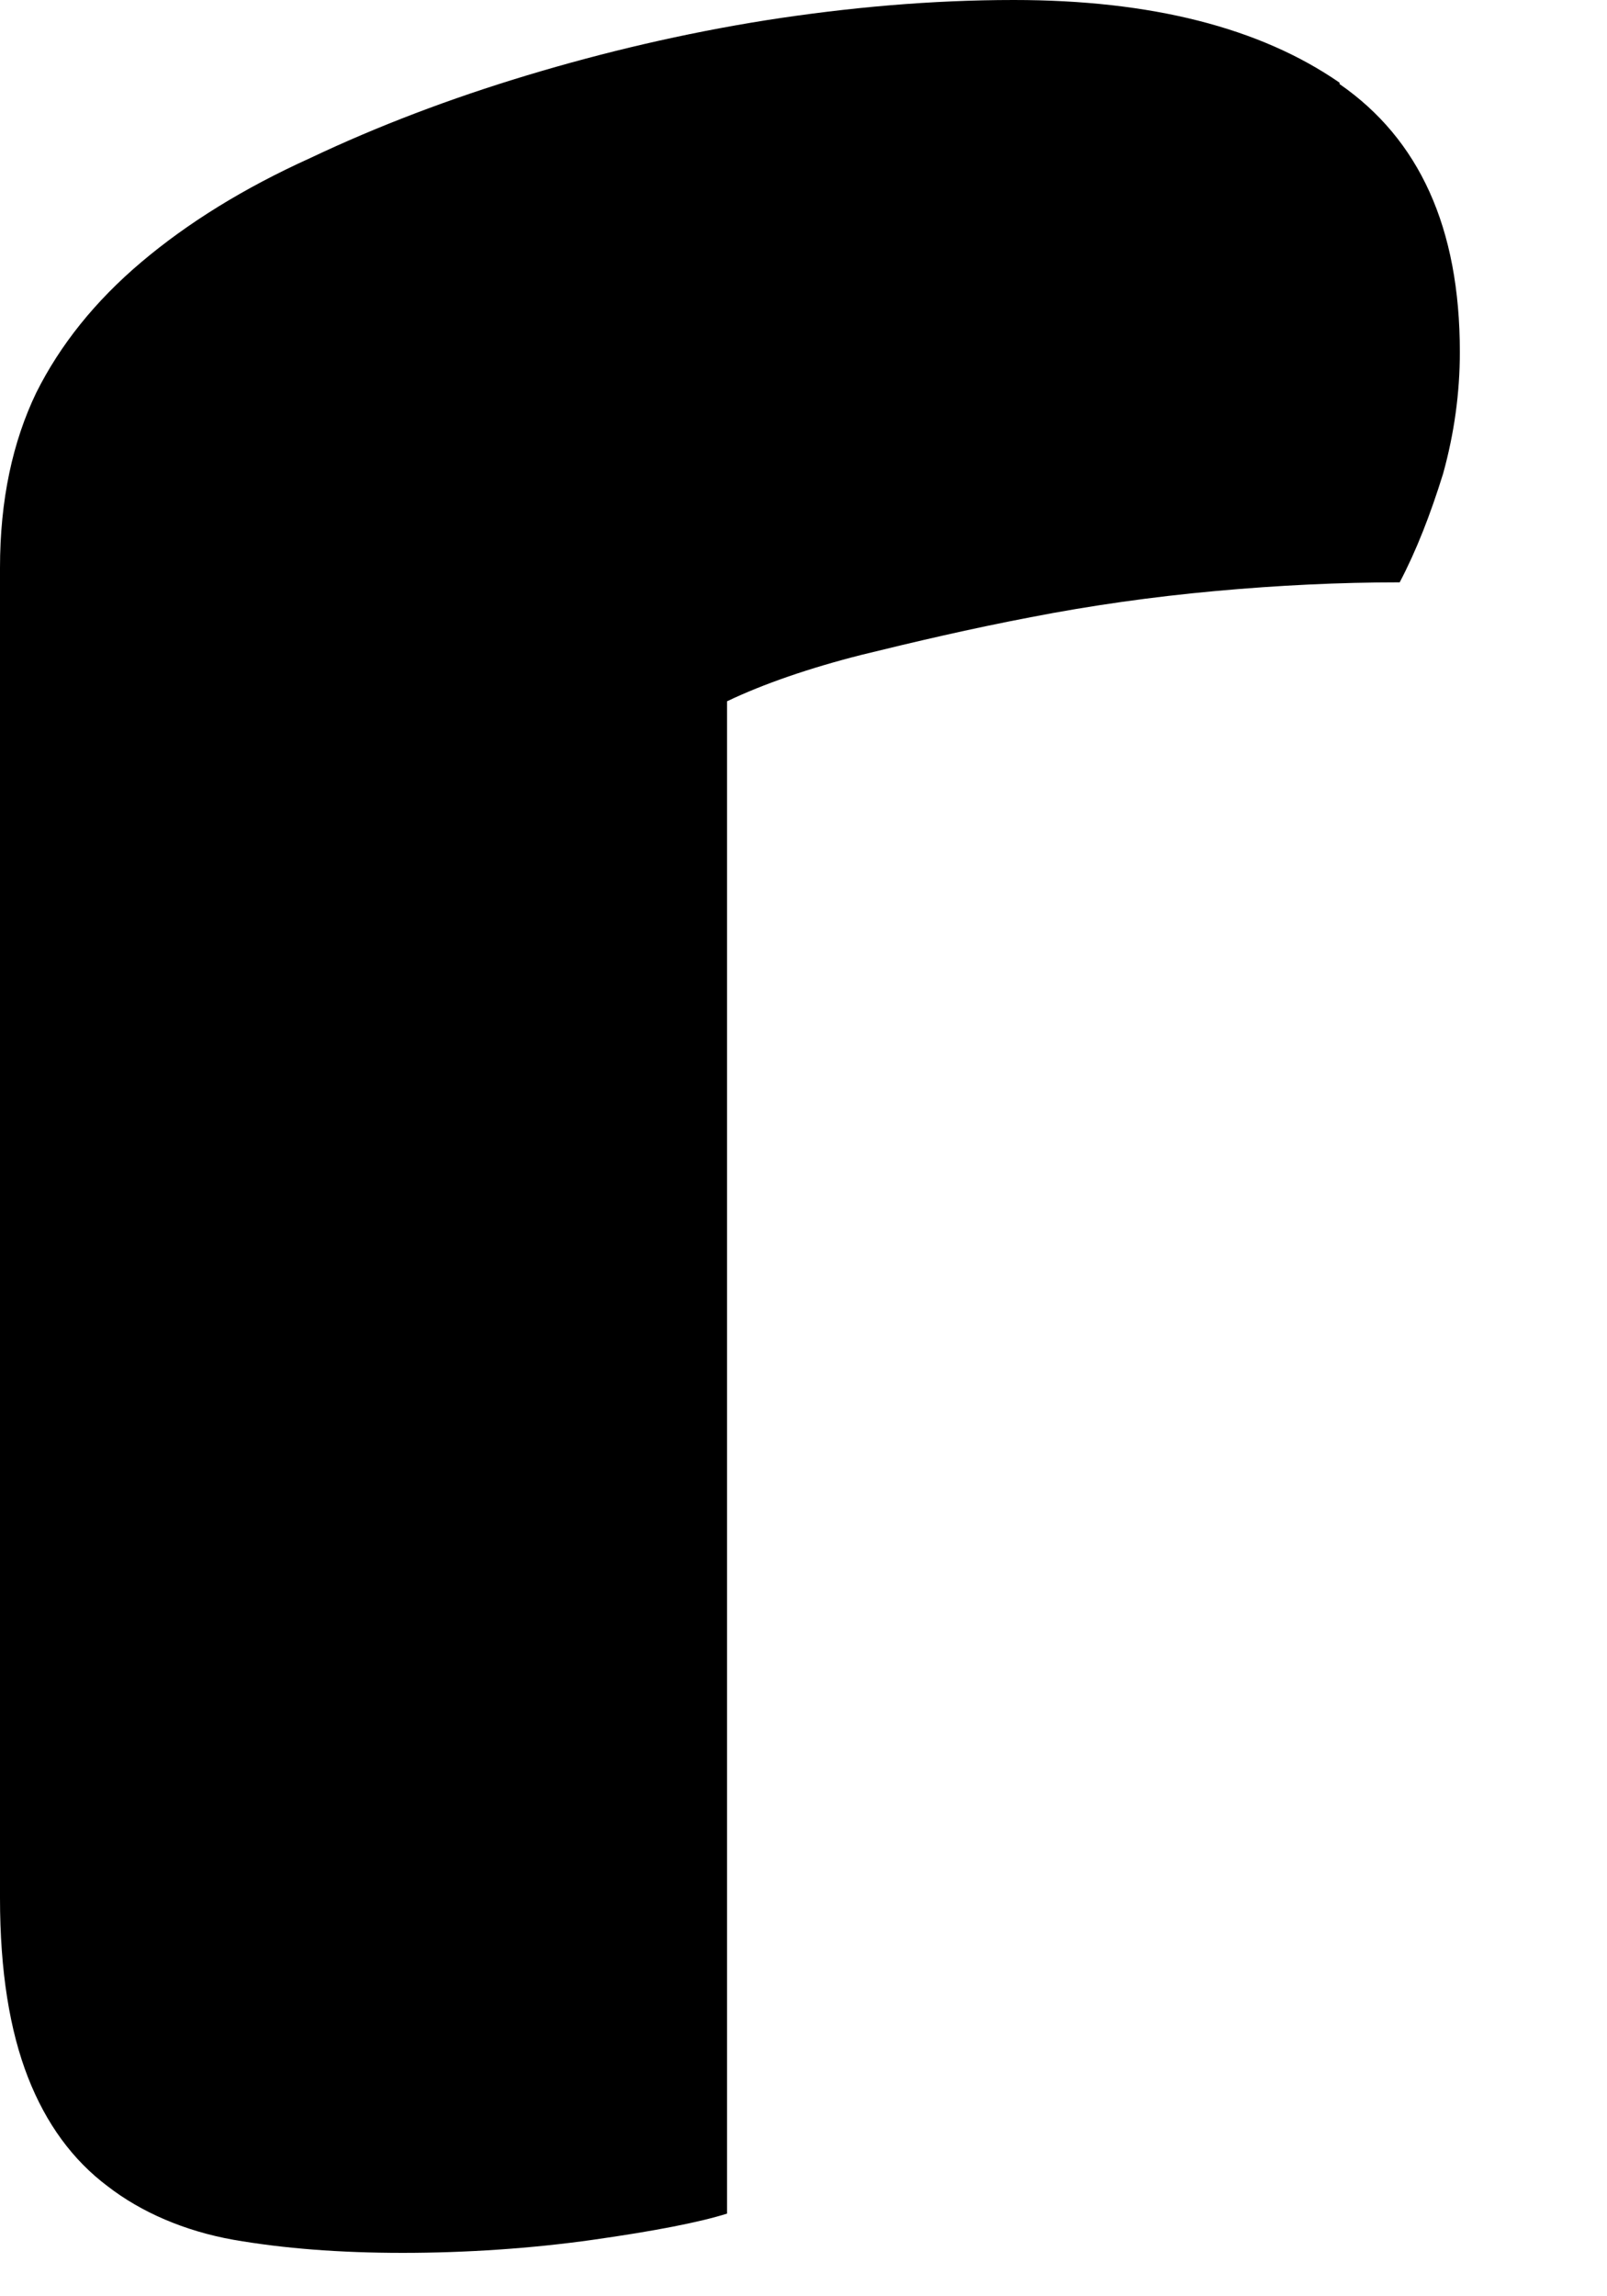
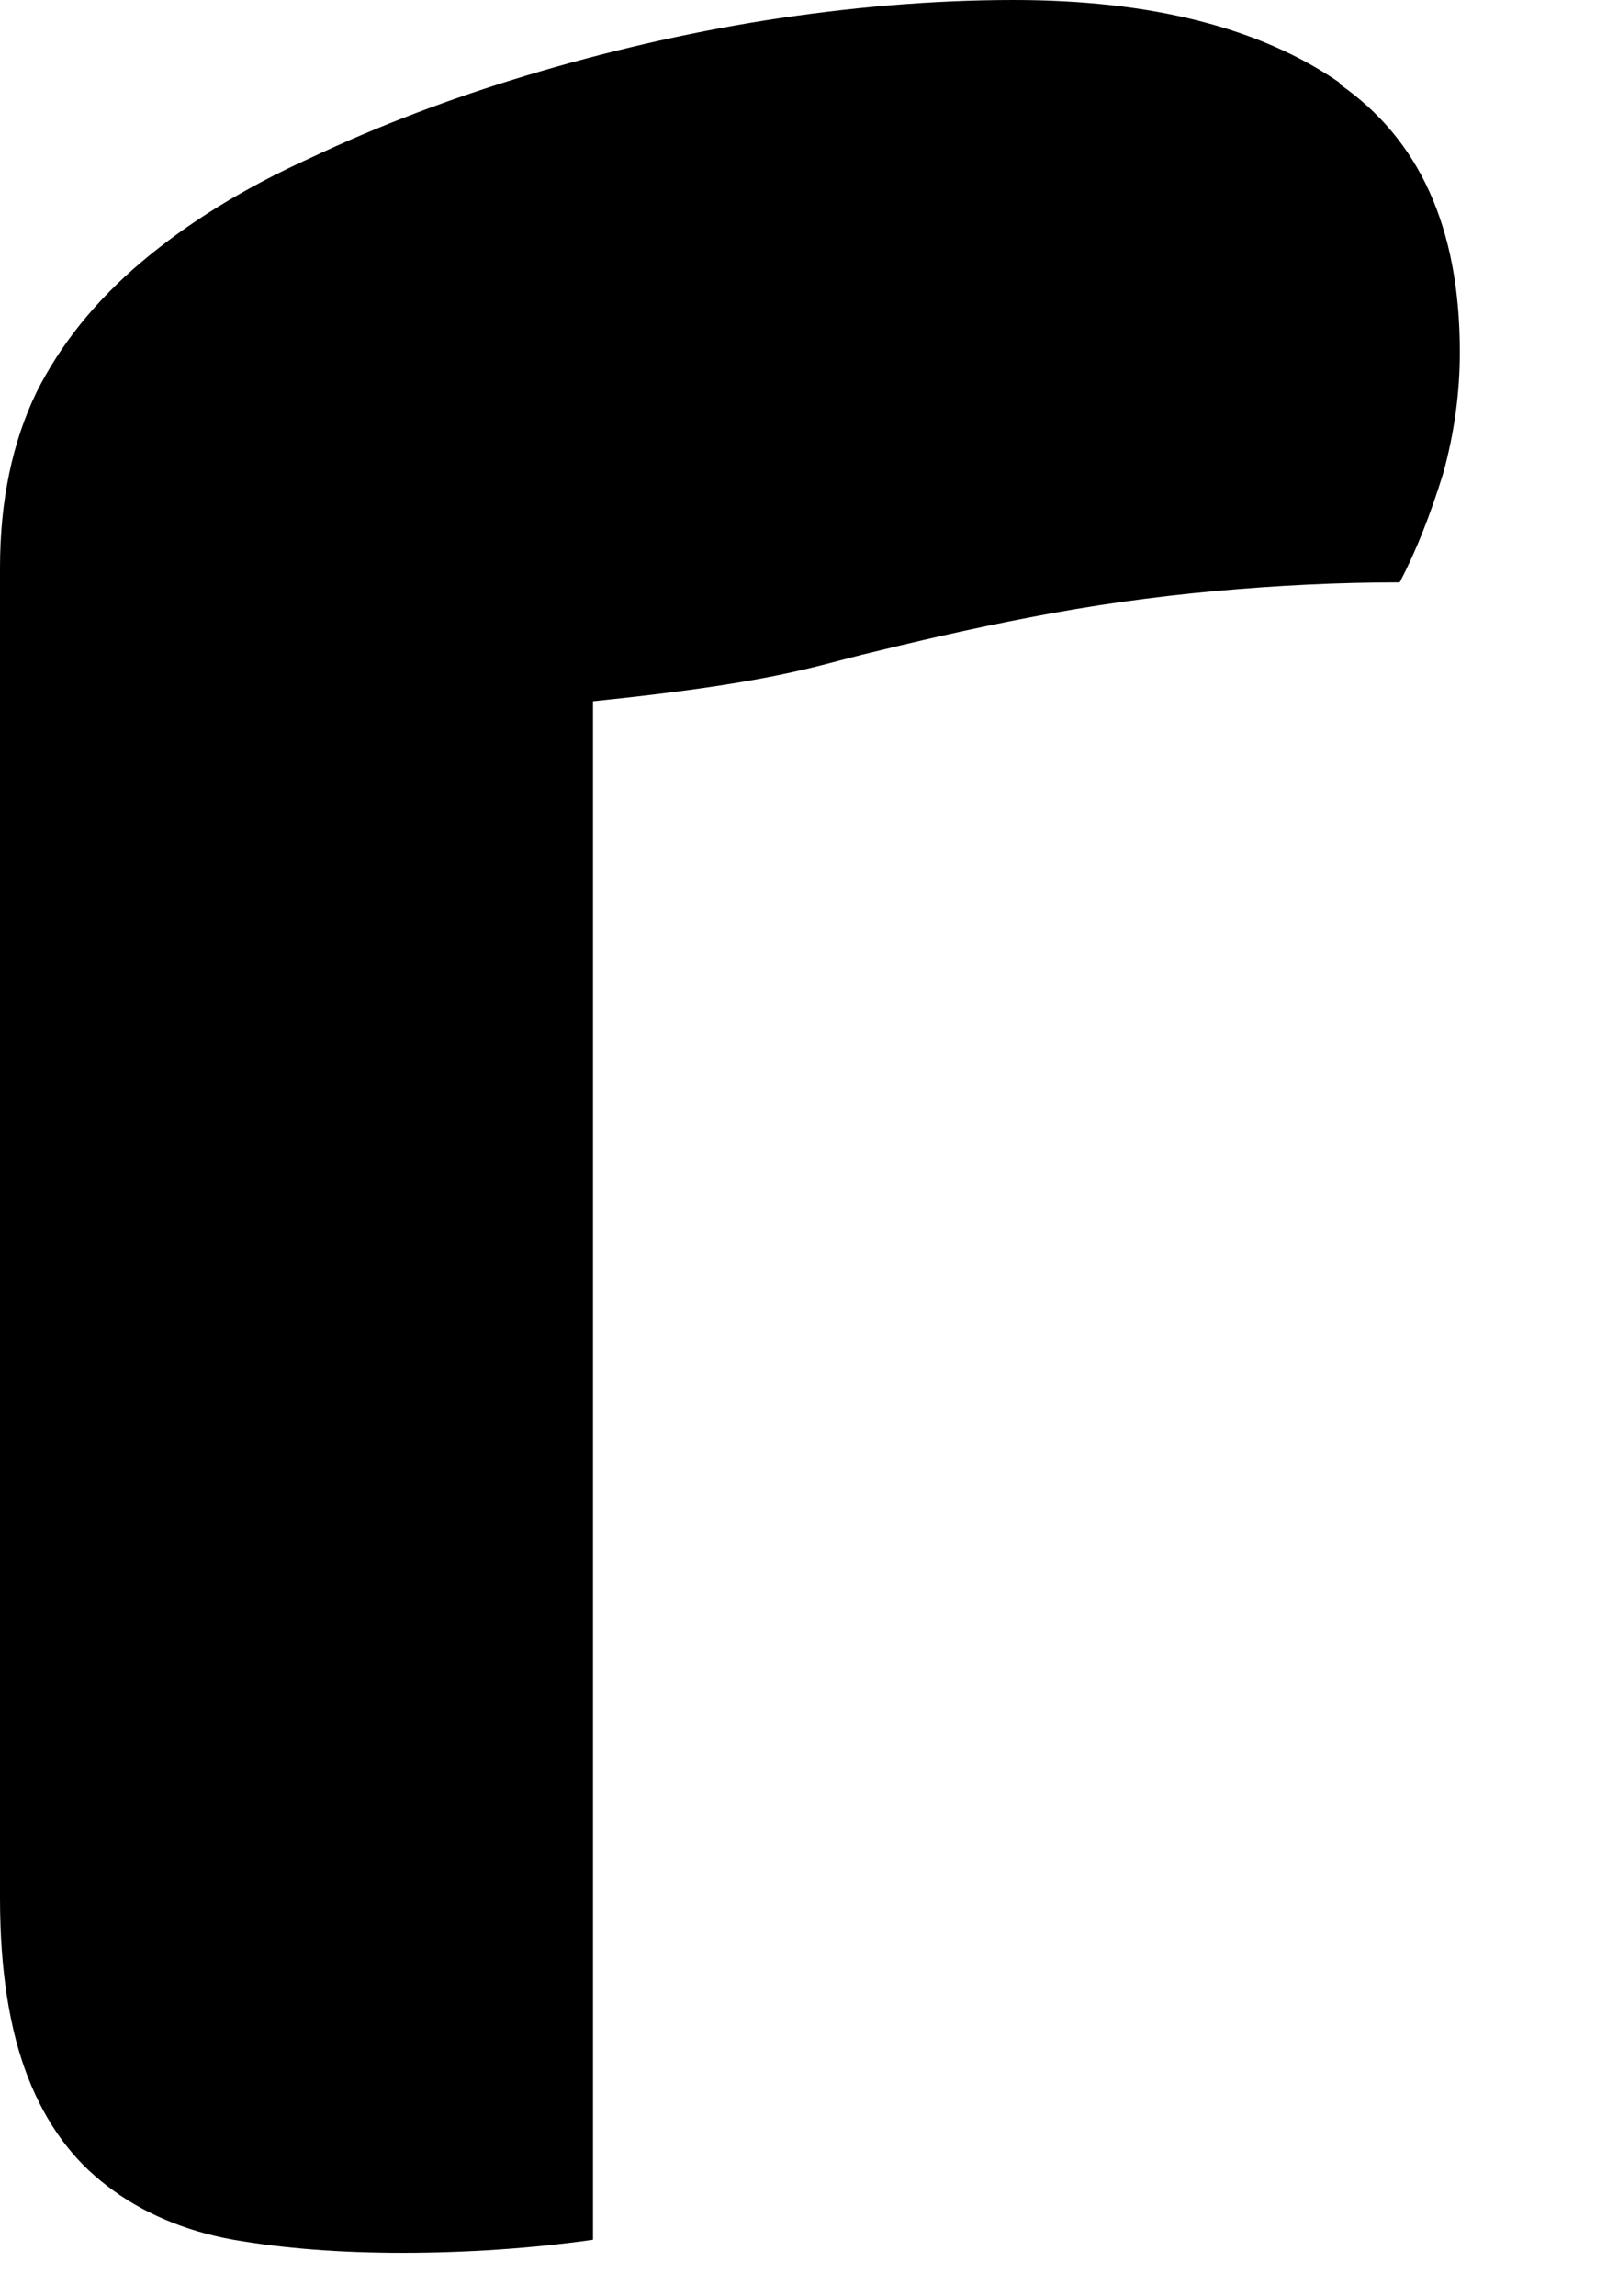
<svg xmlns="http://www.w3.org/2000/svg" fill="none" height="100%" overflow="visible" preserveAspectRatio="none" style="display: block;" viewBox="0 0 7 10" width="100%">
-   <path d="M5.835 0.36C5.488 0.12 5.013 0 4.416 0C4.057 0 3.697 0.032 3.338 0.088C2.979 0.145 2.631 0.227 2.296 0.328C1.961 0.429 1.645 0.549 1.352 0.688C1.06 0.82 0.816 0.972 0.615 1.142C0.414 1.312 0.262 1.502 0.158 1.71C0.055 1.924 0 2.177 0 2.473V8.265C0 8.587 0.043 8.845 0.122 9.047C0.201 9.249 0.317 9.407 0.469 9.521C0.615 9.634 0.804 9.716 1.017 9.754C1.236 9.792 1.48 9.811 1.754 9.811C2.028 9.811 2.315 9.792 2.583 9.754C2.851 9.716 3.046 9.678 3.167 9.64V3.054C3.326 2.978 3.527 2.909 3.752 2.852C3.984 2.795 4.227 2.738 4.489 2.688C4.751 2.637 5.019 2.599 5.293 2.574C5.567 2.549 5.835 2.536 6.097 2.536C6.17 2.397 6.231 2.24 6.286 2.063C6.335 1.886 6.359 1.71 6.359 1.533C6.359 0.991 6.182 0.606 5.835 0.366V0.36Z" fill="#090000" id="Vector" style="fill:#090000;fill:color(display-p3 0.035 0 0);fill-opacity:1;" />
+   <path d="M5.835 0.36C5.488 0.12 5.013 0 4.416 0C4.057 0 3.697 0.032 3.338 0.088C2.979 0.145 2.631 0.227 2.296 0.328C1.961 0.429 1.645 0.549 1.352 0.688C1.06 0.82 0.816 0.972 0.615 1.142C0.414 1.312 0.262 1.502 0.158 1.71C0.055 1.924 0 2.177 0 2.473V8.265C0 8.587 0.043 8.845 0.122 9.047C0.201 9.249 0.317 9.407 0.469 9.521C0.615 9.634 0.804 9.716 1.017 9.754C1.236 9.792 1.48 9.811 1.754 9.811C2.028 9.811 2.315 9.792 2.583 9.754V3.054C3.326 2.978 3.527 2.909 3.752 2.852C3.984 2.795 4.227 2.738 4.489 2.688C4.751 2.637 5.019 2.599 5.293 2.574C5.567 2.549 5.835 2.536 6.097 2.536C6.17 2.397 6.231 2.24 6.286 2.063C6.335 1.886 6.359 1.71 6.359 1.533C6.359 0.991 6.182 0.606 5.835 0.366V0.36Z" fill="#090000" id="Vector" style="fill:#090000;fill:color(display-p3 0.035 0 0);fill-opacity:1;" />
</svg>